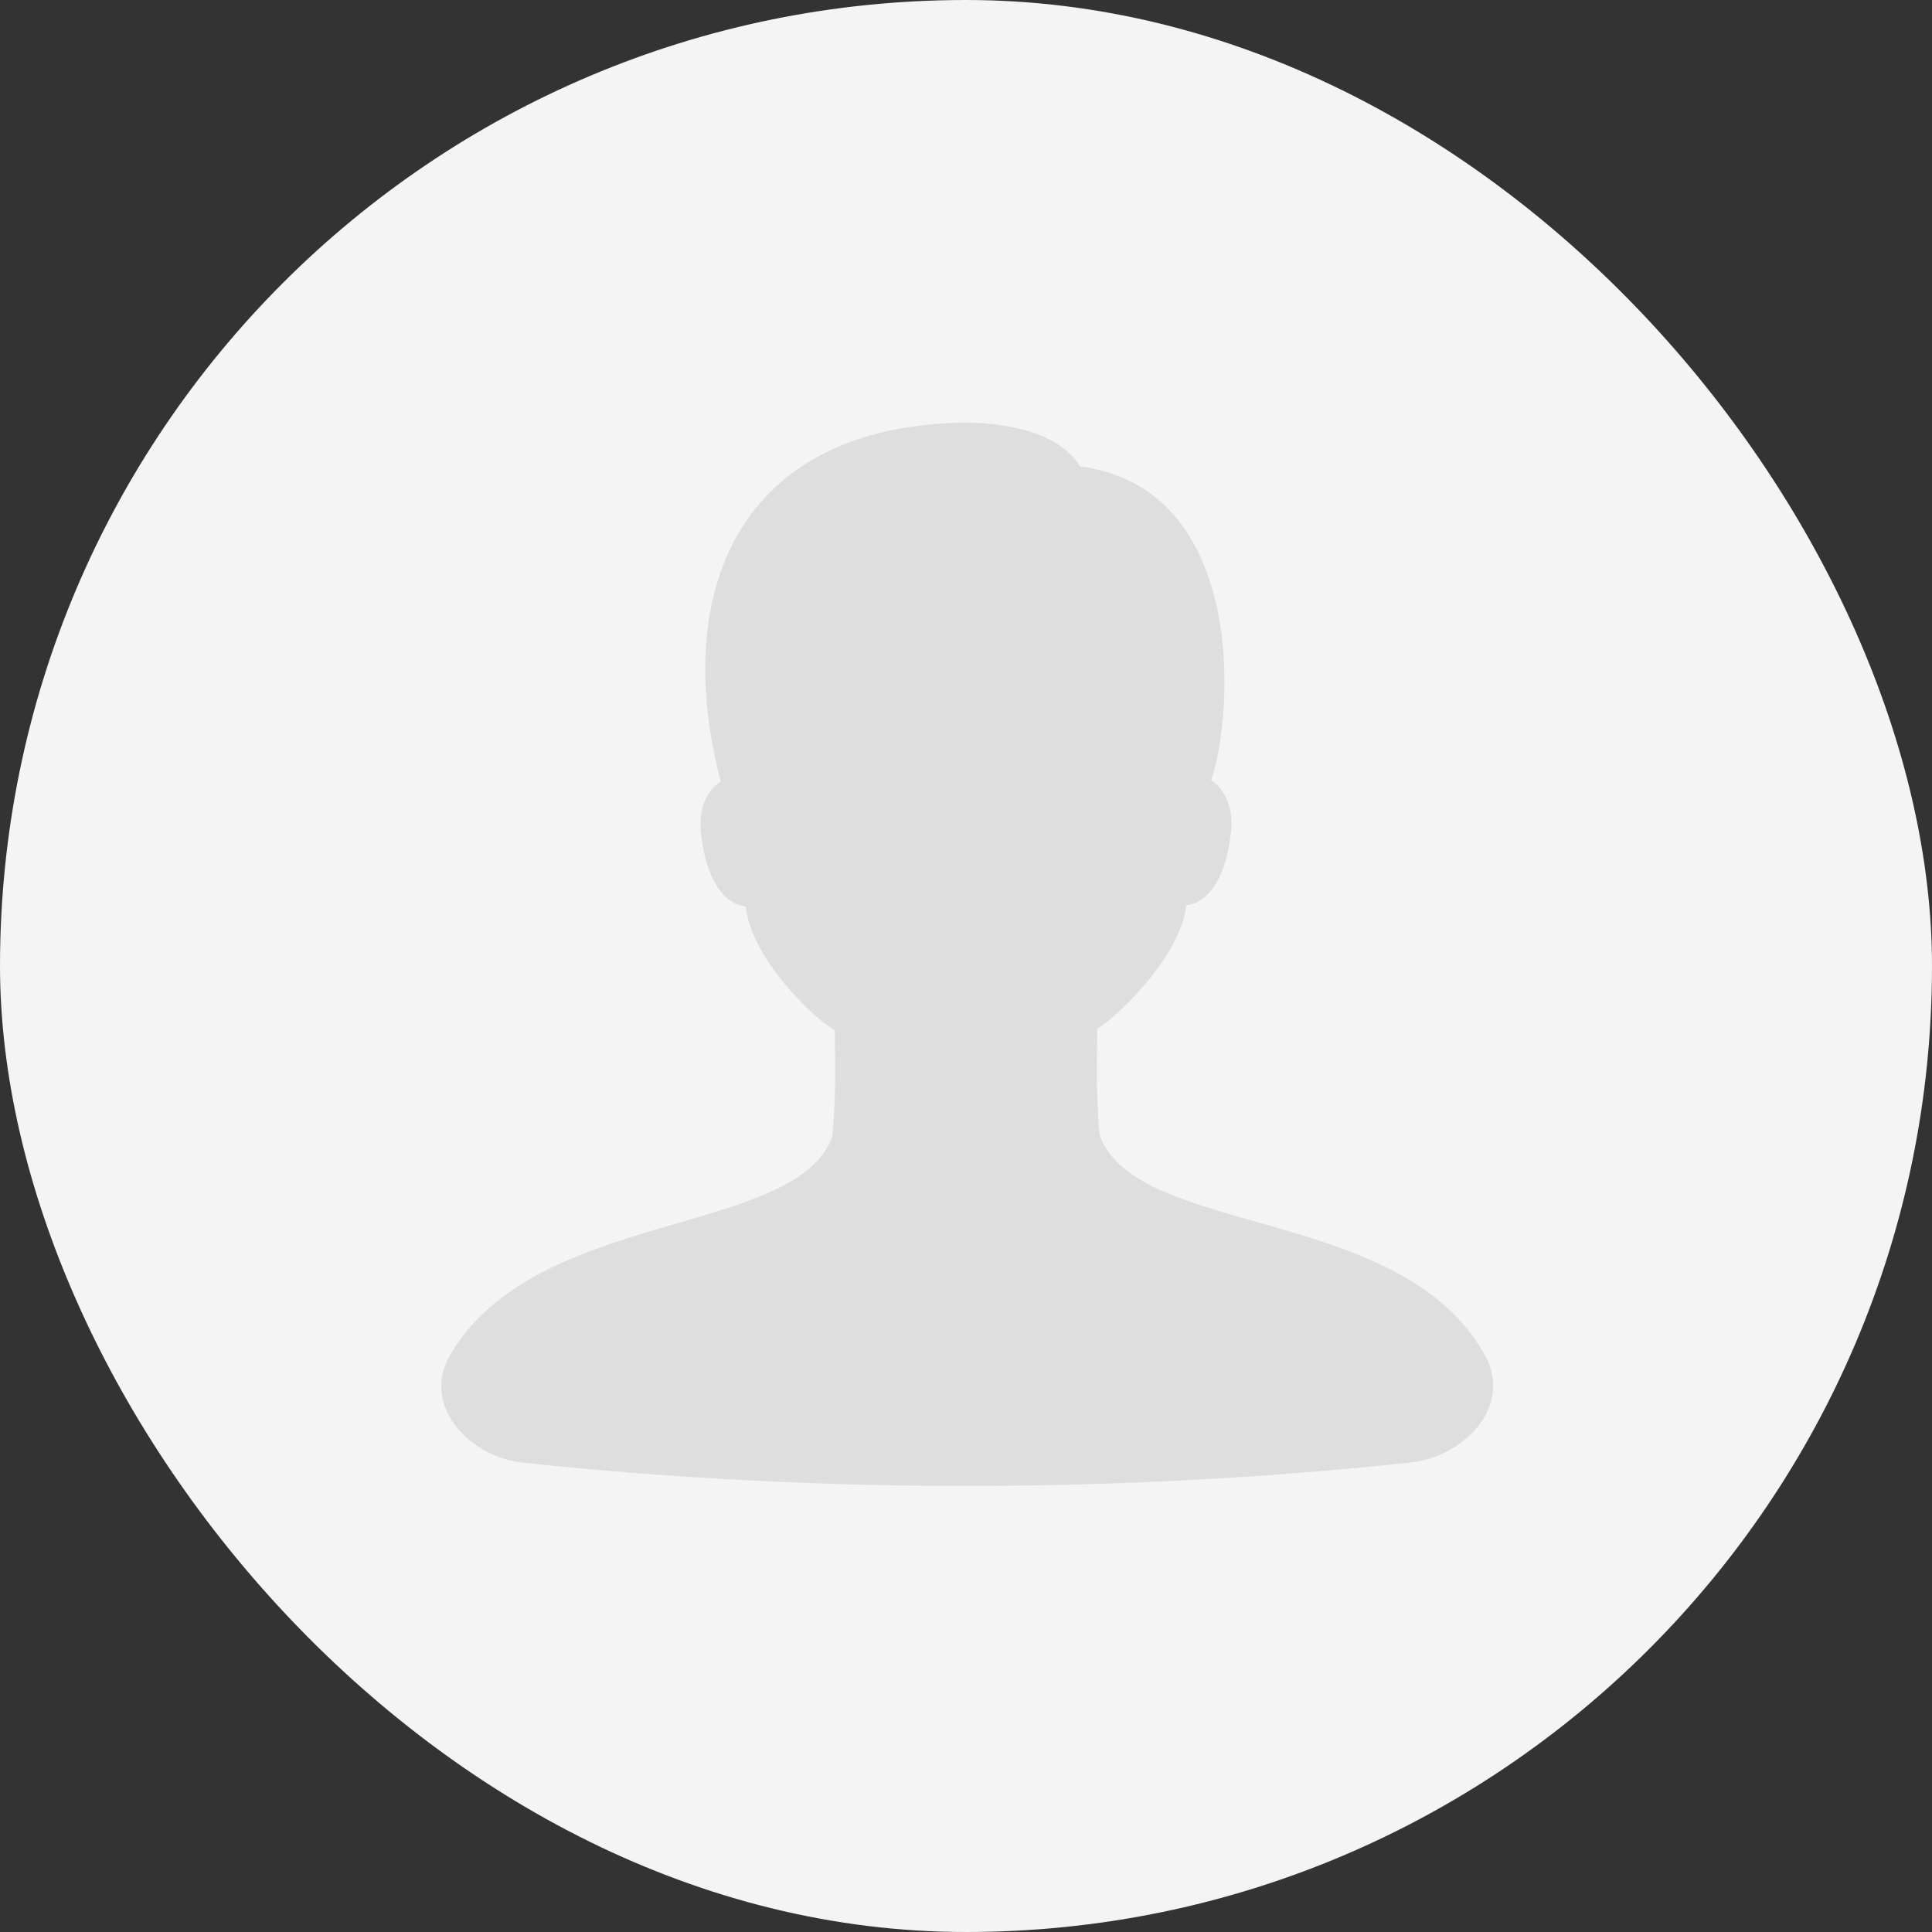
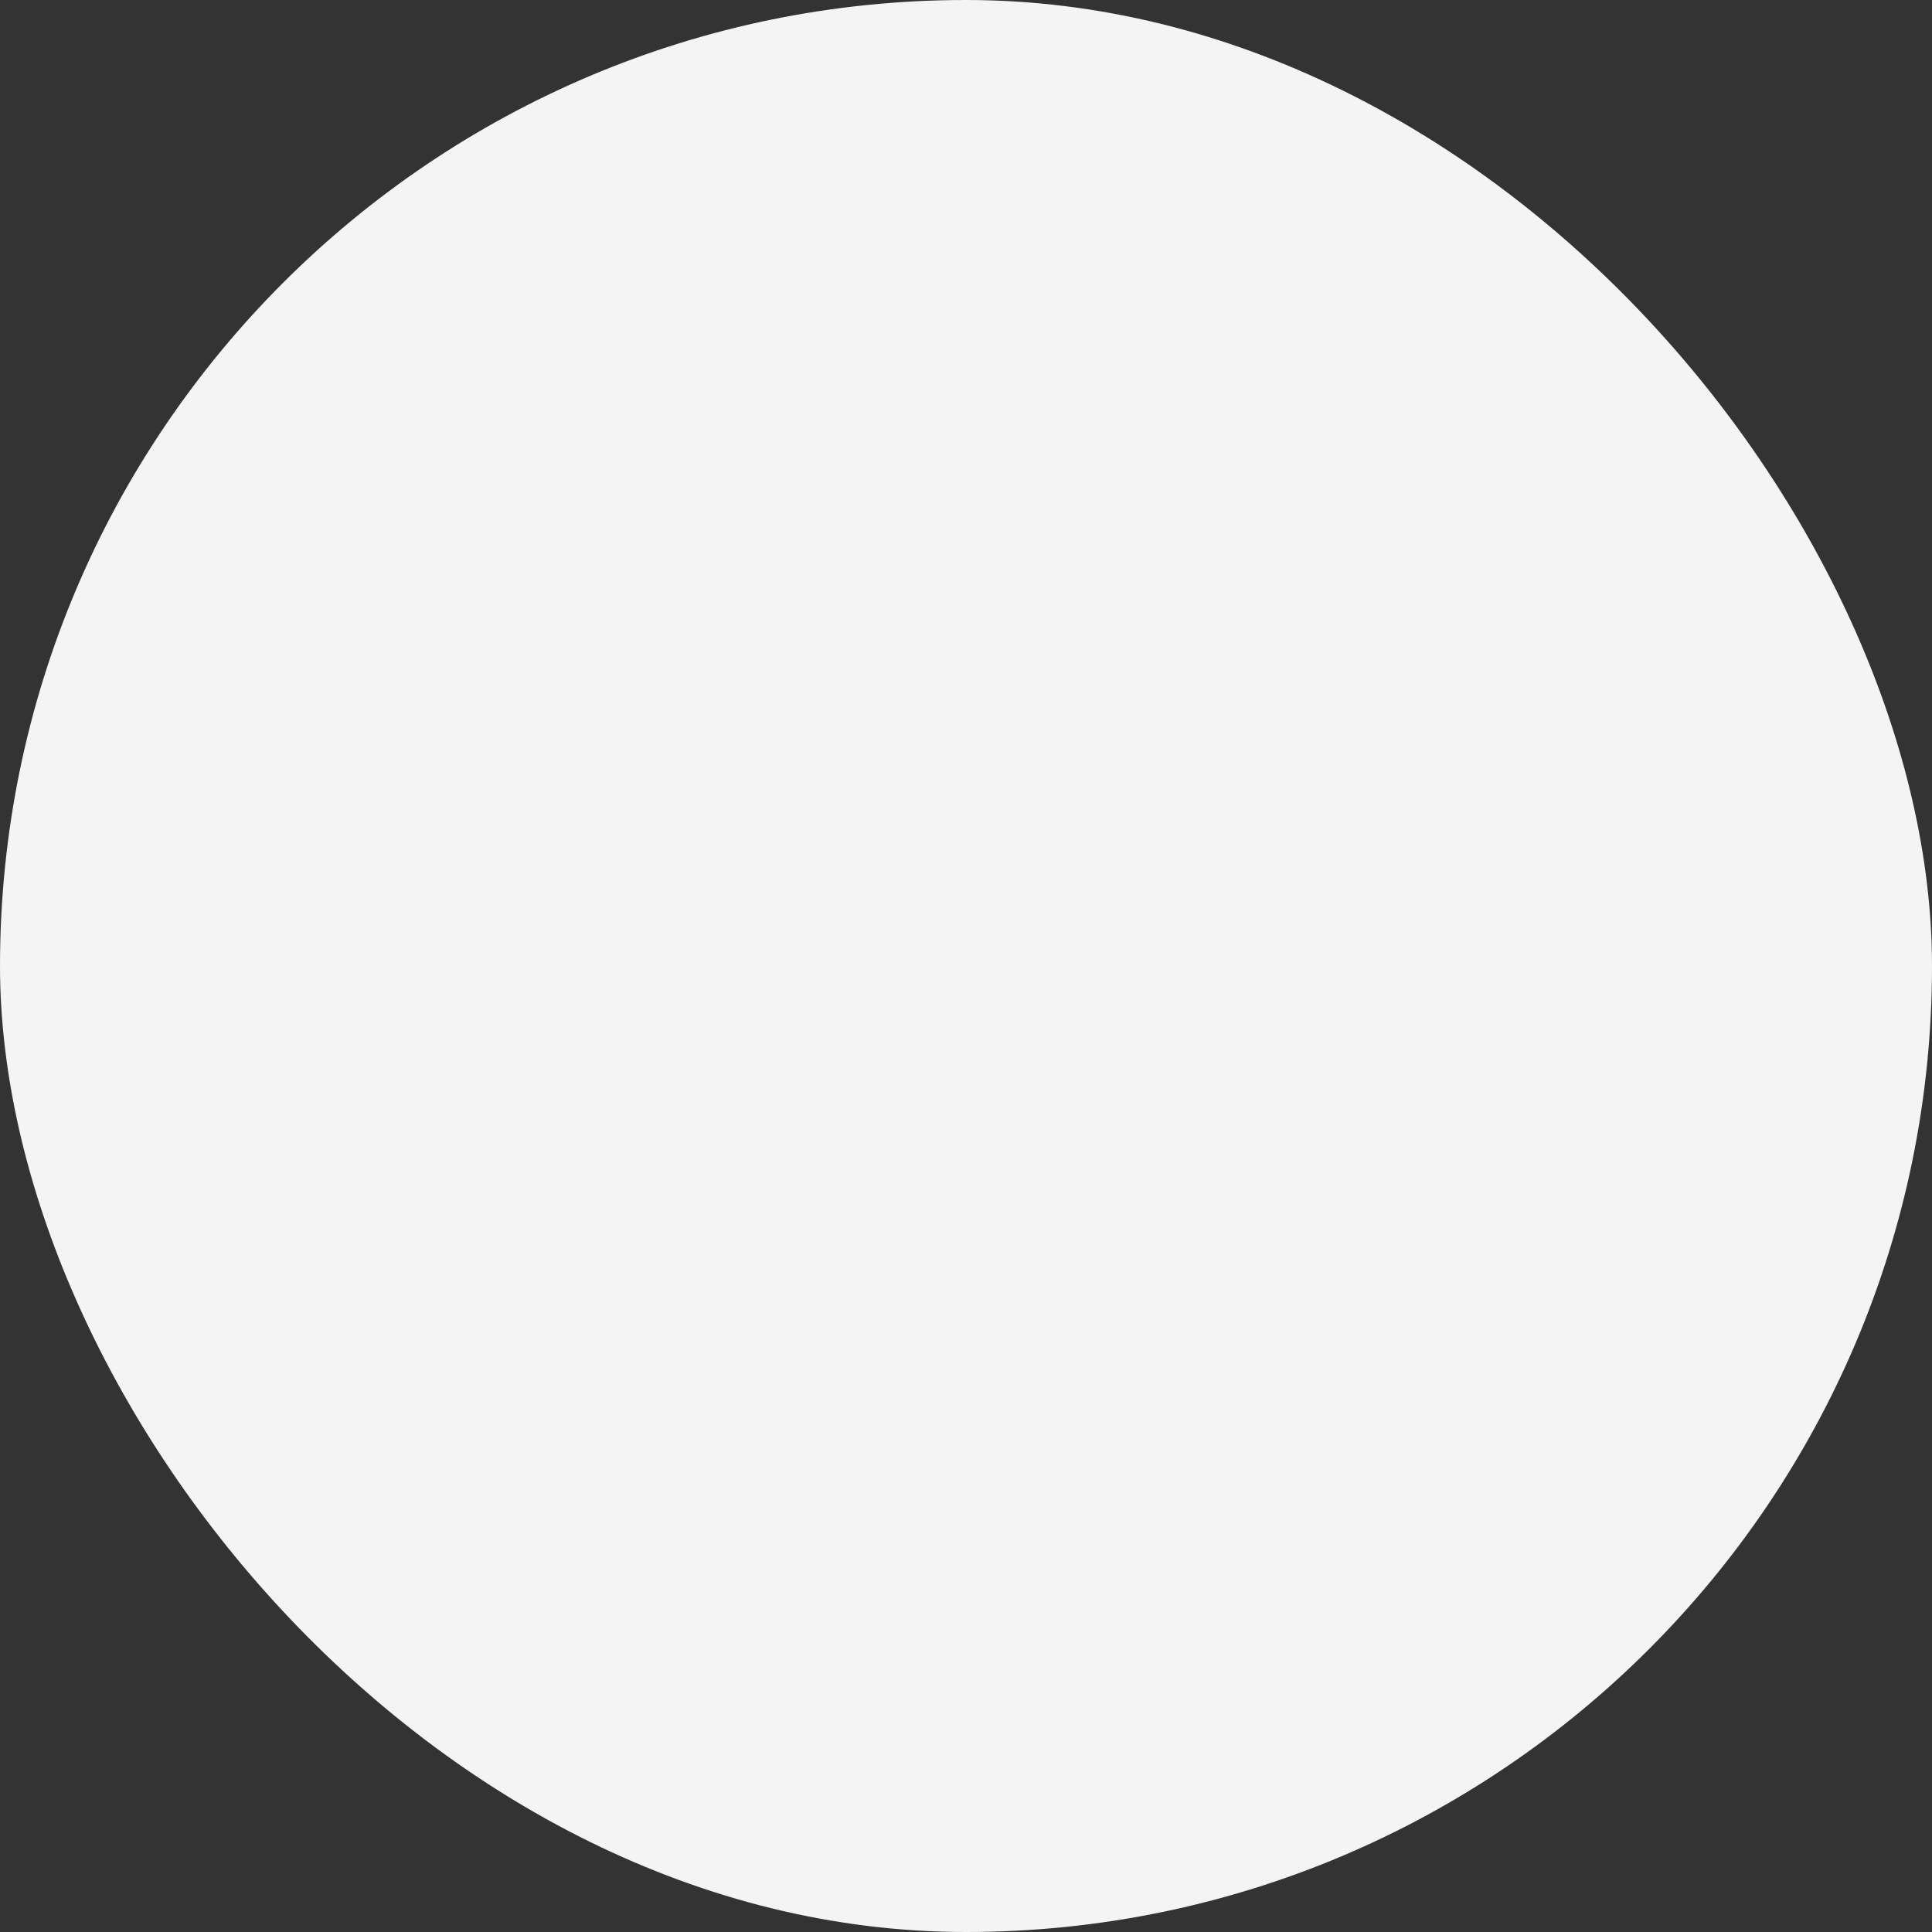
<svg xmlns="http://www.w3.org/2000/svg" width="24" height="24" viewBox="0 0 24 24" fill="none">
  <rect x="0" y="0" width="24" height="24" fill="#333333" stroke="none" />
  <rect width="24" height="24" rx="12" fill="#F4F4F4" />
-   <path d="M13.661 14.107C13.612 13.611 13.629 13.243 13.629 12.78C13.857 12.652 14.671 11.884 14.736 11.245C14.915 11.229 15.209 11.053 15.29 10.35C15.339 9.982 15.16 9.758 15.046 9.694C15.339 8.815 15.469 6.065 13.417 5.794C13.205 5.442 12.668 5.25 11.967 5.25C9.166 5.298 8.335 7.36 8.954 9.71C8.84 9.774 8.661 9.982 8.71 10.366C8.791 11.069 9.085 11.245 9.264 11.261C9.329 11.916 10.143 12.684 10.371 12.796C10.371 13.259 10.388 13.611 10.339 14.123C9.869 15.37 6.664 15.008 5.593 16.829C5.232 17.442 5.805 18.098 6.512 18.172C10.161 18.556 13.861 18.554 17.509 18.17C18.206 18.097 18.786 17.459 18.451 16.844C17.43 14.968 14.133 15.375 13.661 14.107Z" fill="#DEDEDE" />
</svg>